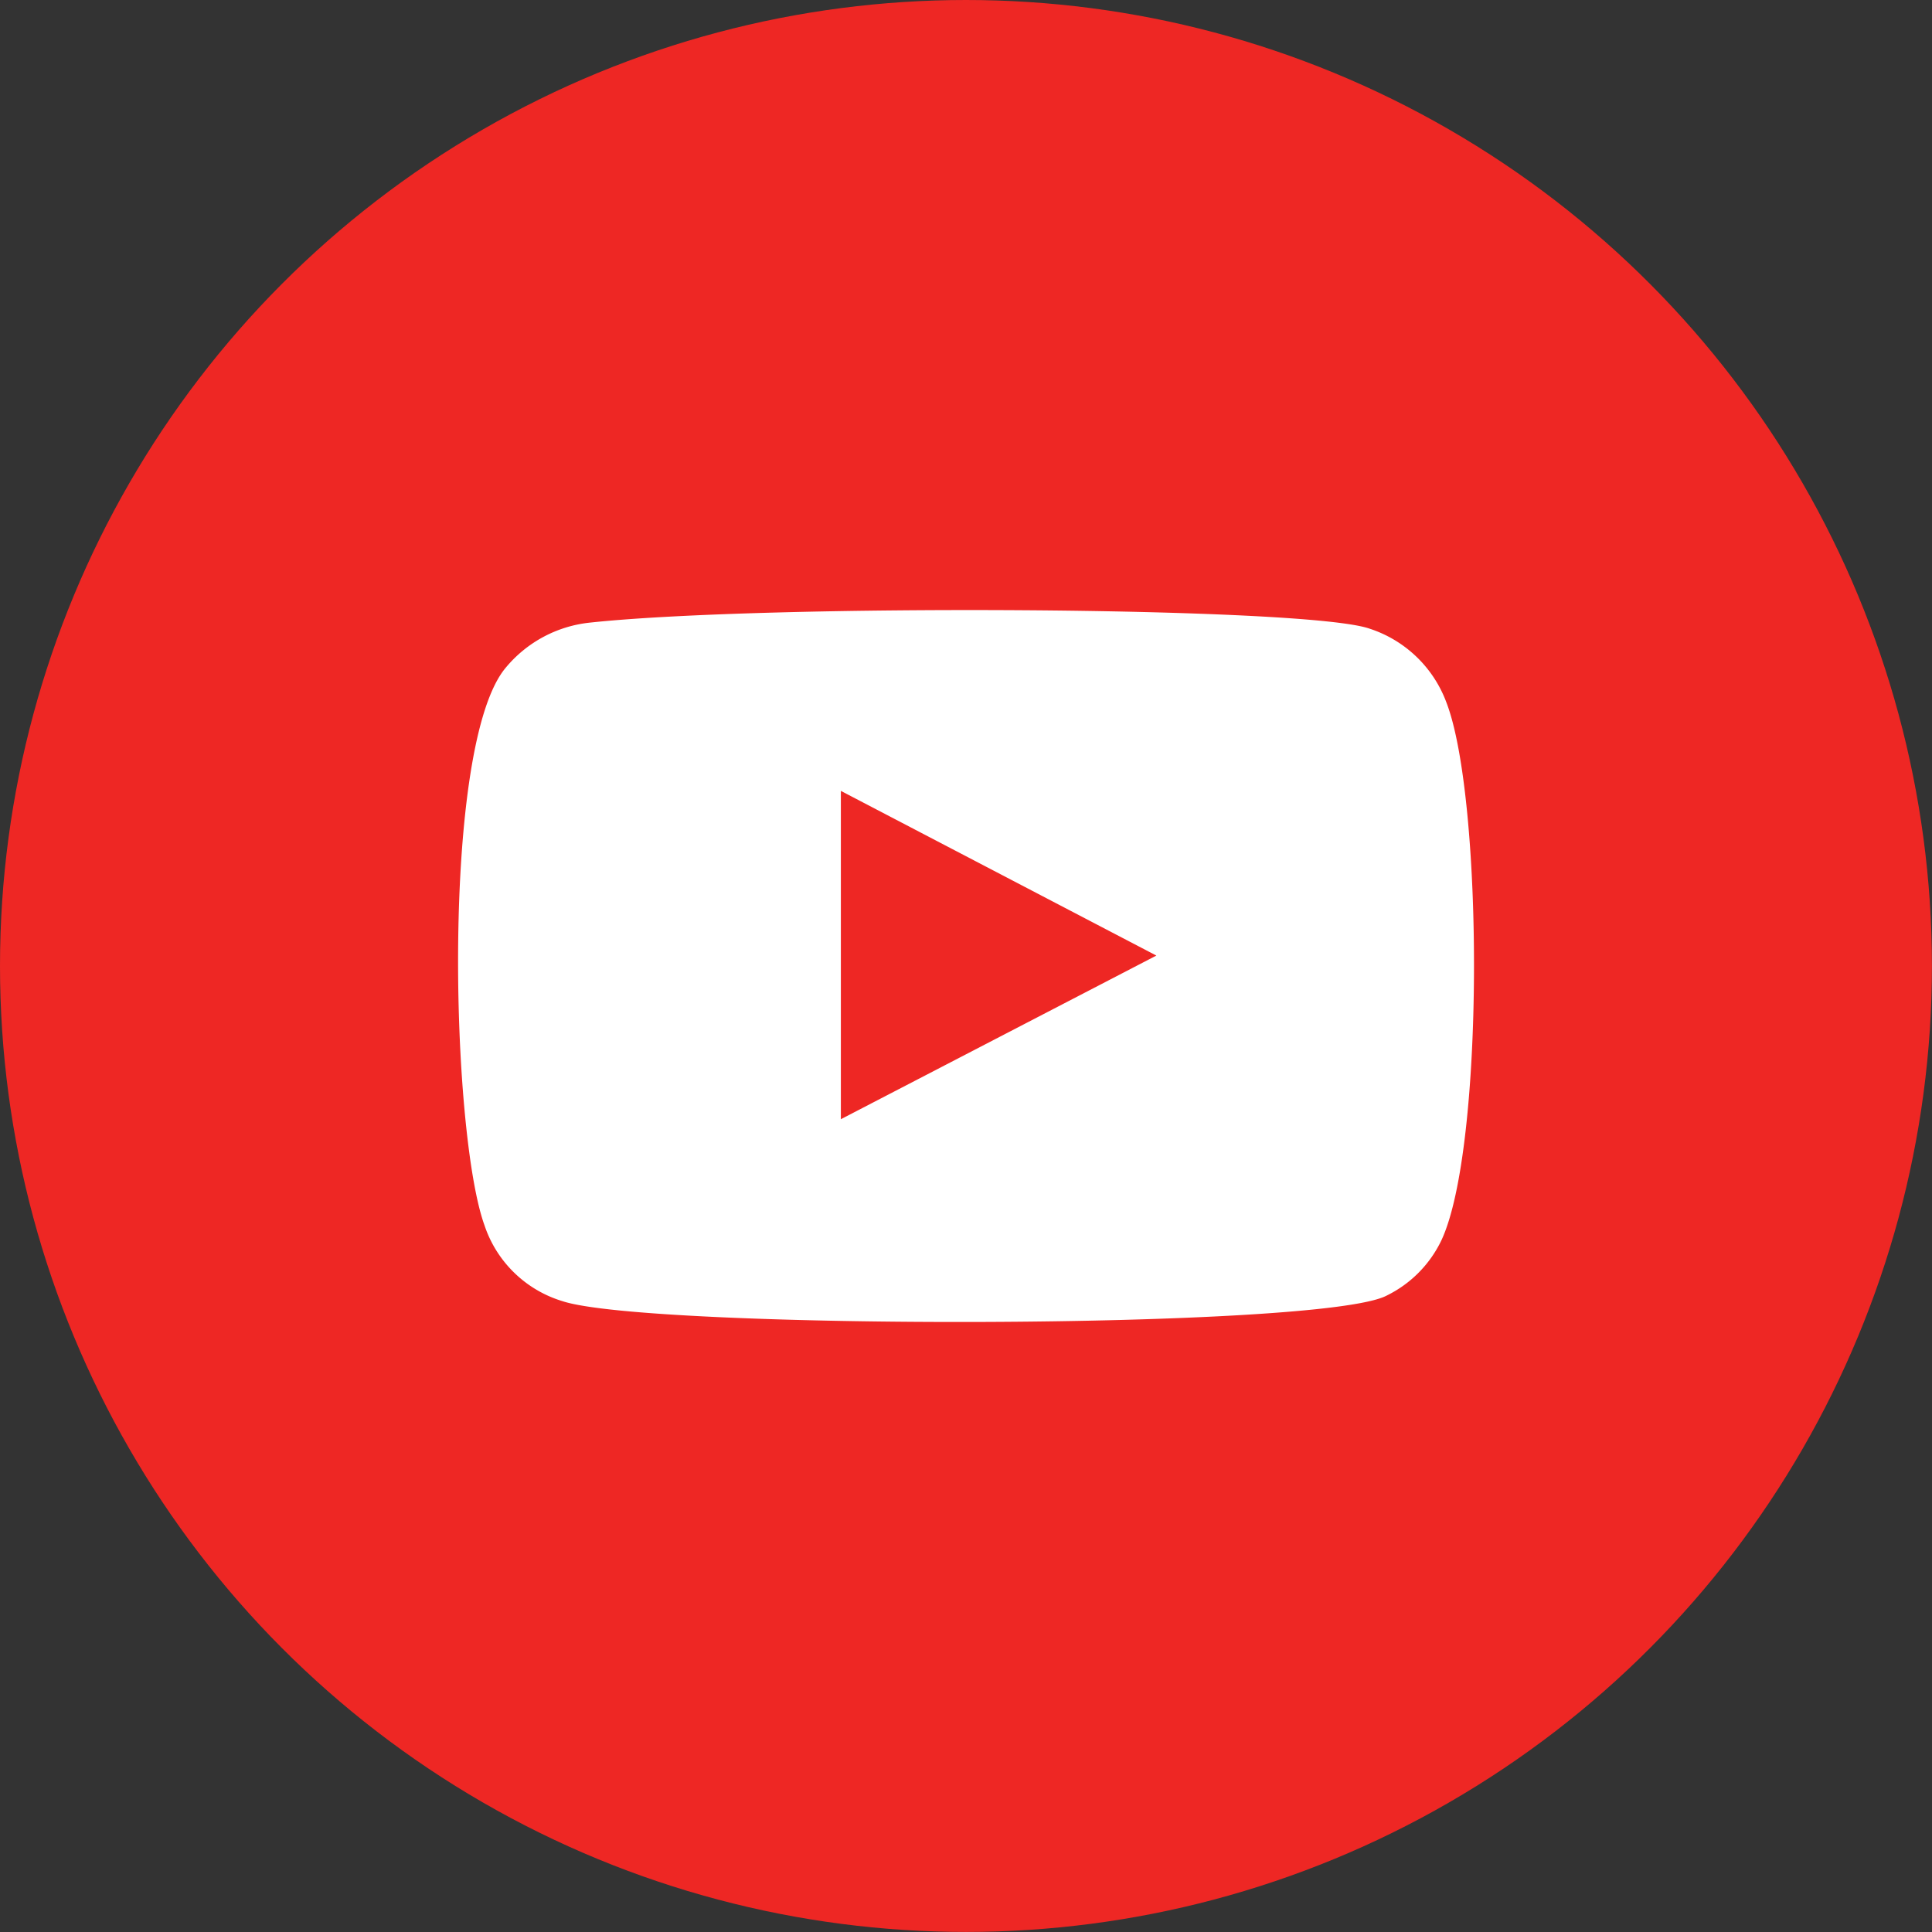
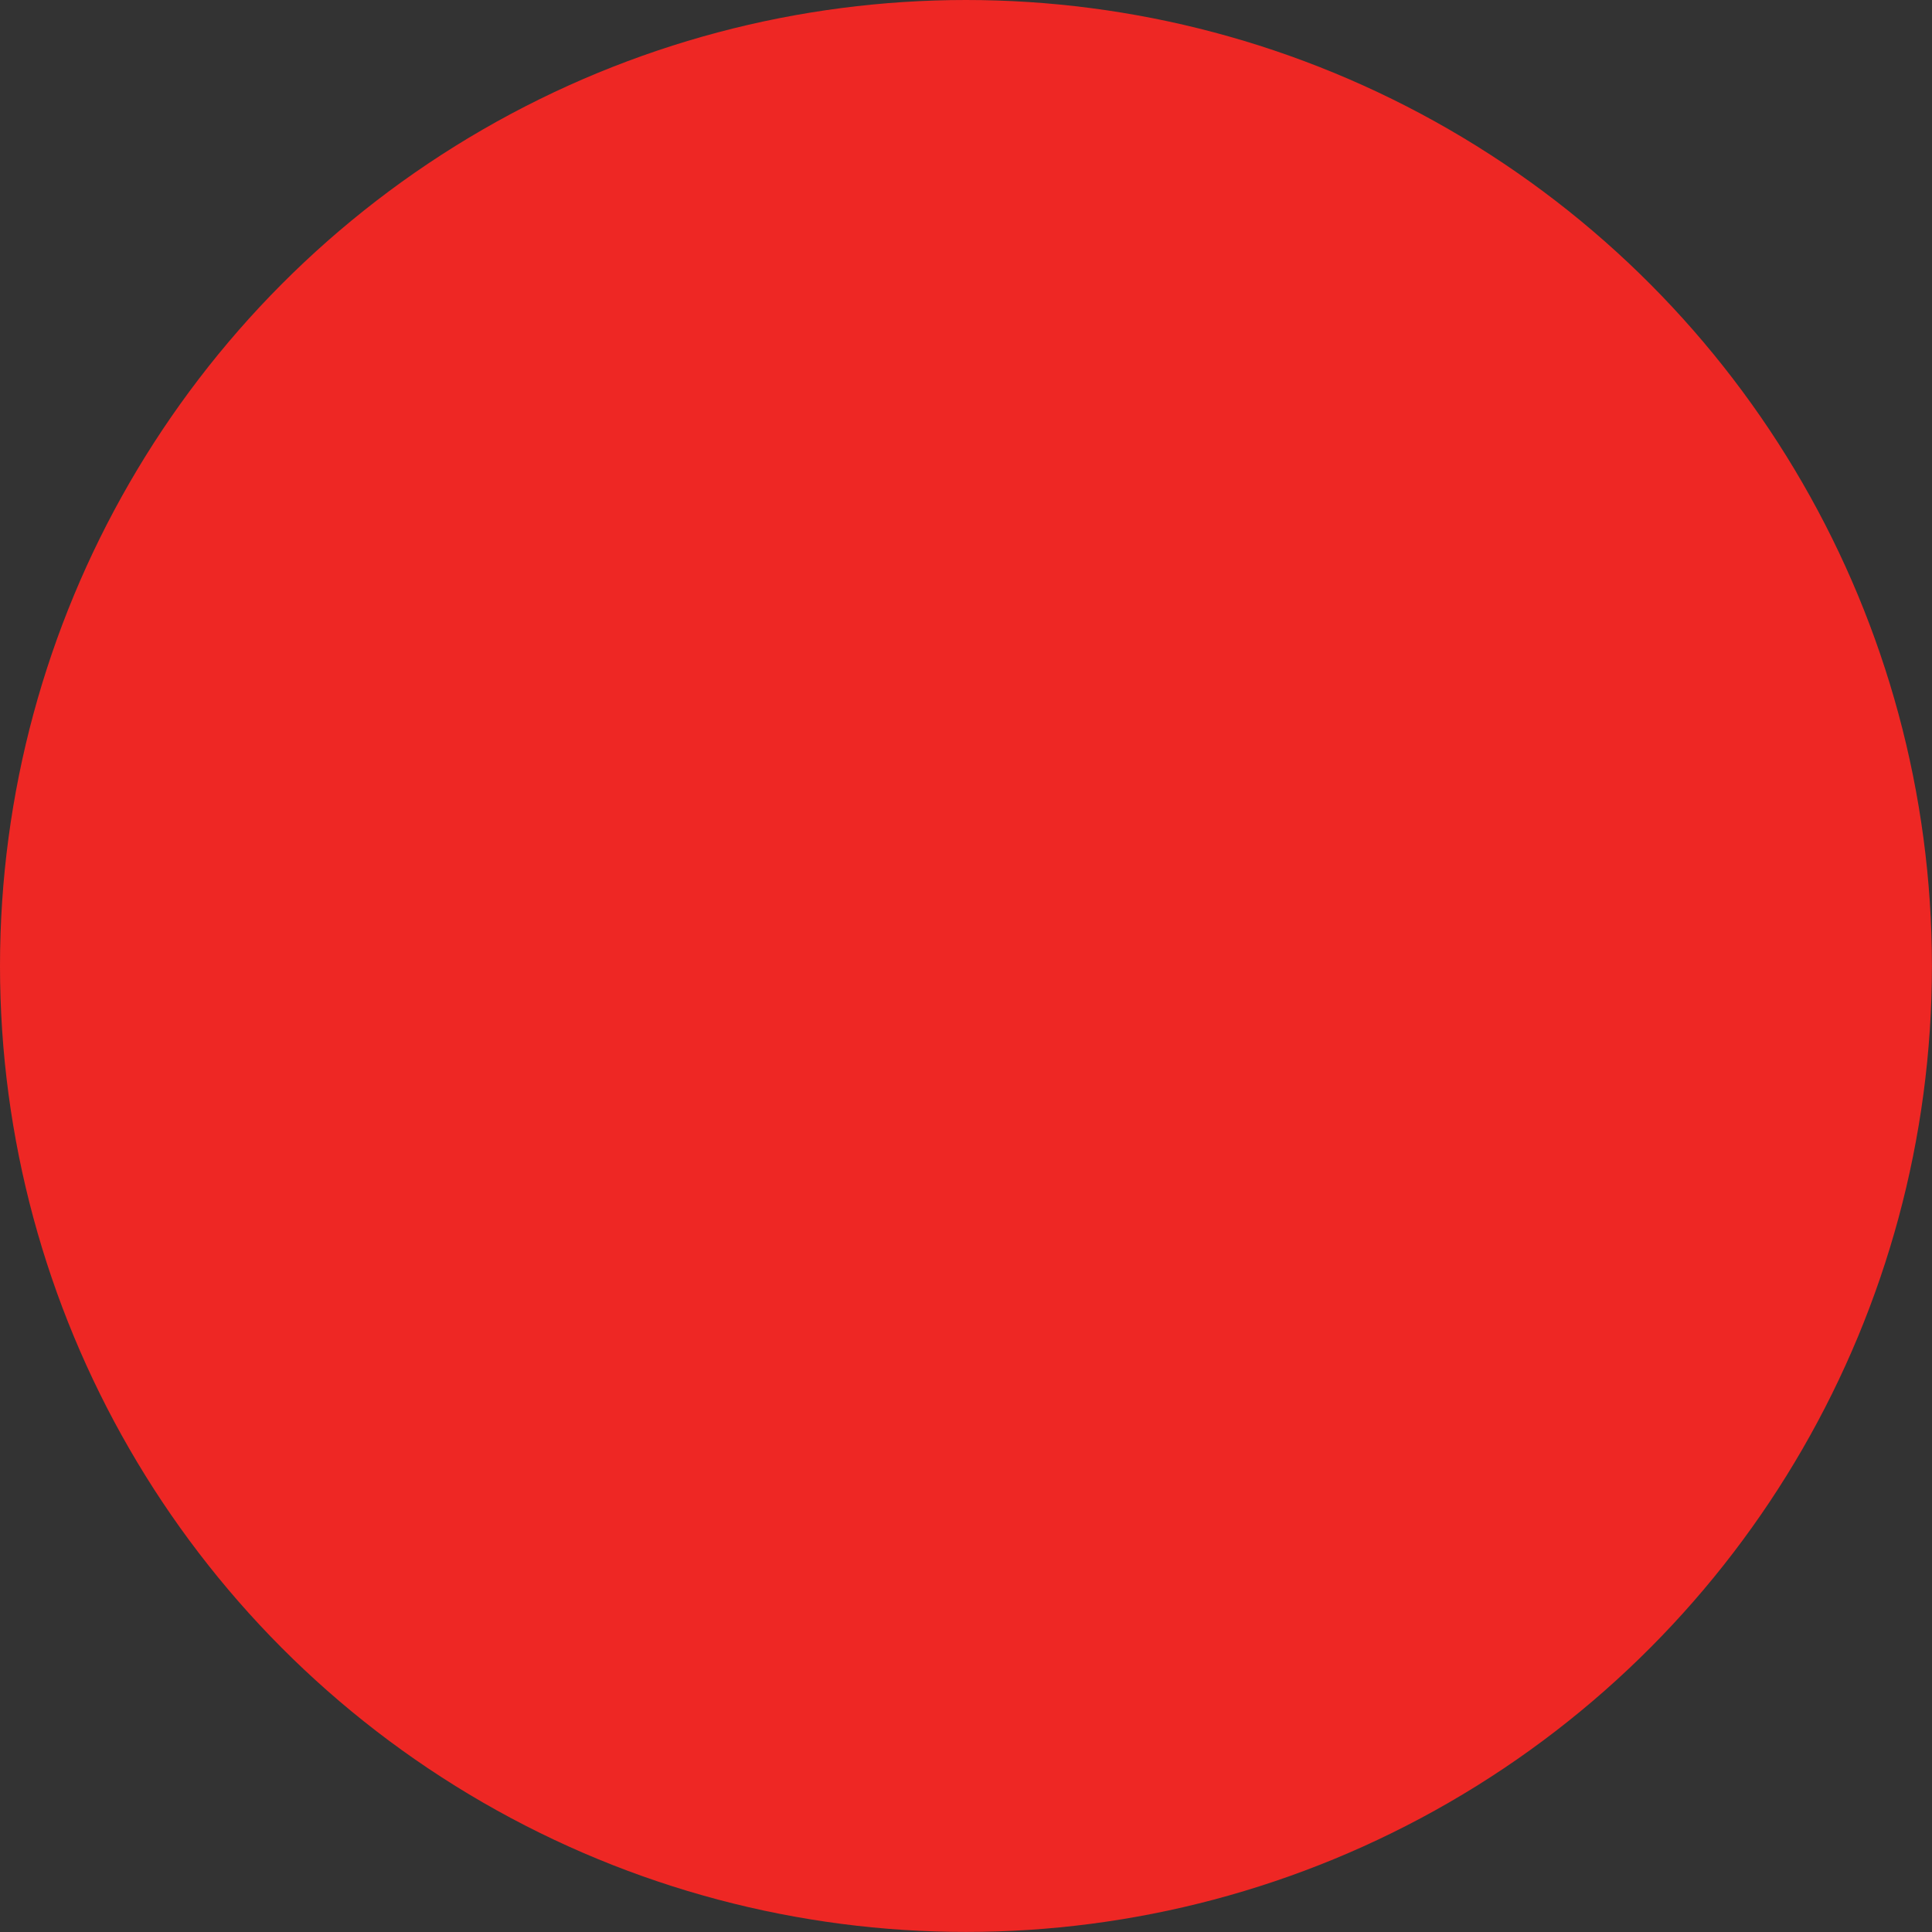
<svg xmlns="http://www.w3.org/2000/svg" id="Grupo_2505" data-name="Grupo 2505" width="31.041" height="31.041" viewBox="0 0 31.041 31.041">
  <rect x="0" y="0" width="31.041" height="31.041" fill="#333333" stroke="none" />
  <ellipse id="Elipse_688" data-name="Elipse 688" cx="15.52" cy="15.52" rx="15.52" ry="15.52" fill="#EE2724" />
-   <path id="Trazado_5654" data-name="Trazado 5654" d="M194.759,128.722a1.9,1.9,0,0,1-1.254-1.217c-.542-1.492-.7-7.732.342-8.963a2.031,2.031,0,0,1,1.365-.724c2.814-.3,11.514-.26,12.517.1a1.965,1.965,0,0,1,1.23,1.184c.594,1.542.614,7.153-.079,8.639a1.9,1.9,0,0,1-.881.891C206.949,129.185,196.14,129.178,194.759,128.722Zm4.471-2.924,5.069-2.629-5.069-2.646Z" transform="translate(-185.72 -107.816)" fill="#fff" fill-rule="evenodd" />
</svg>